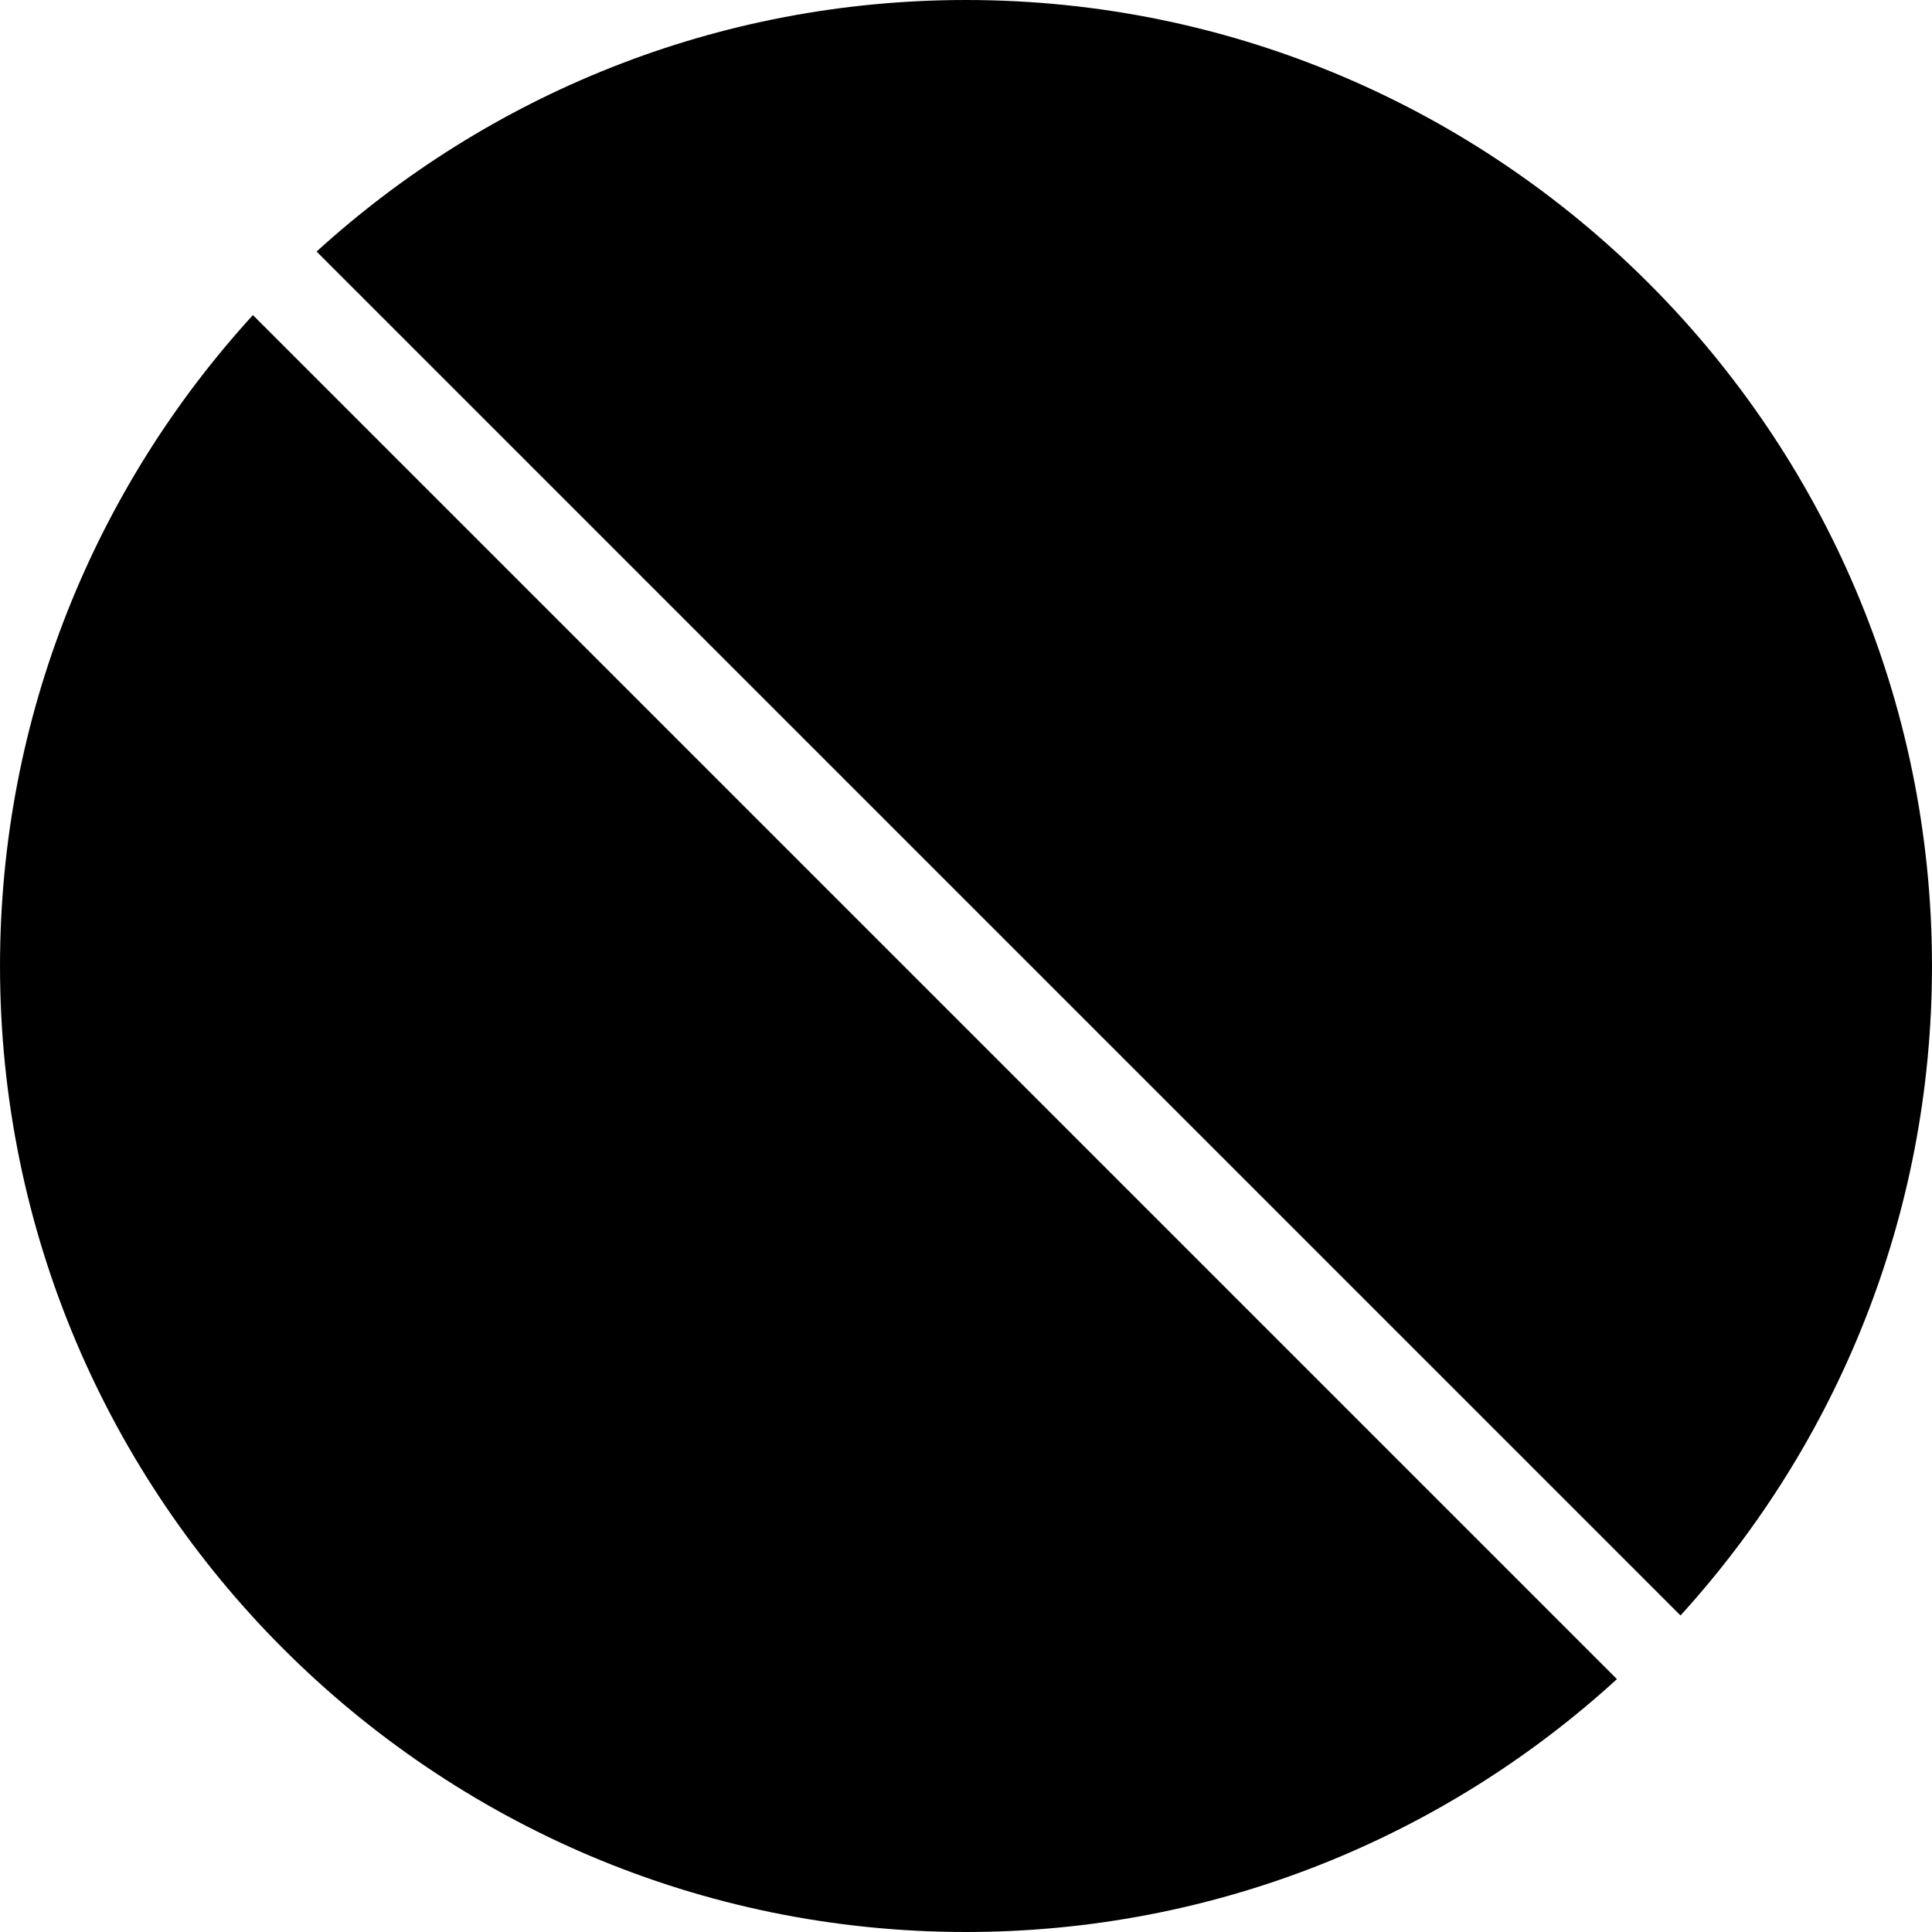
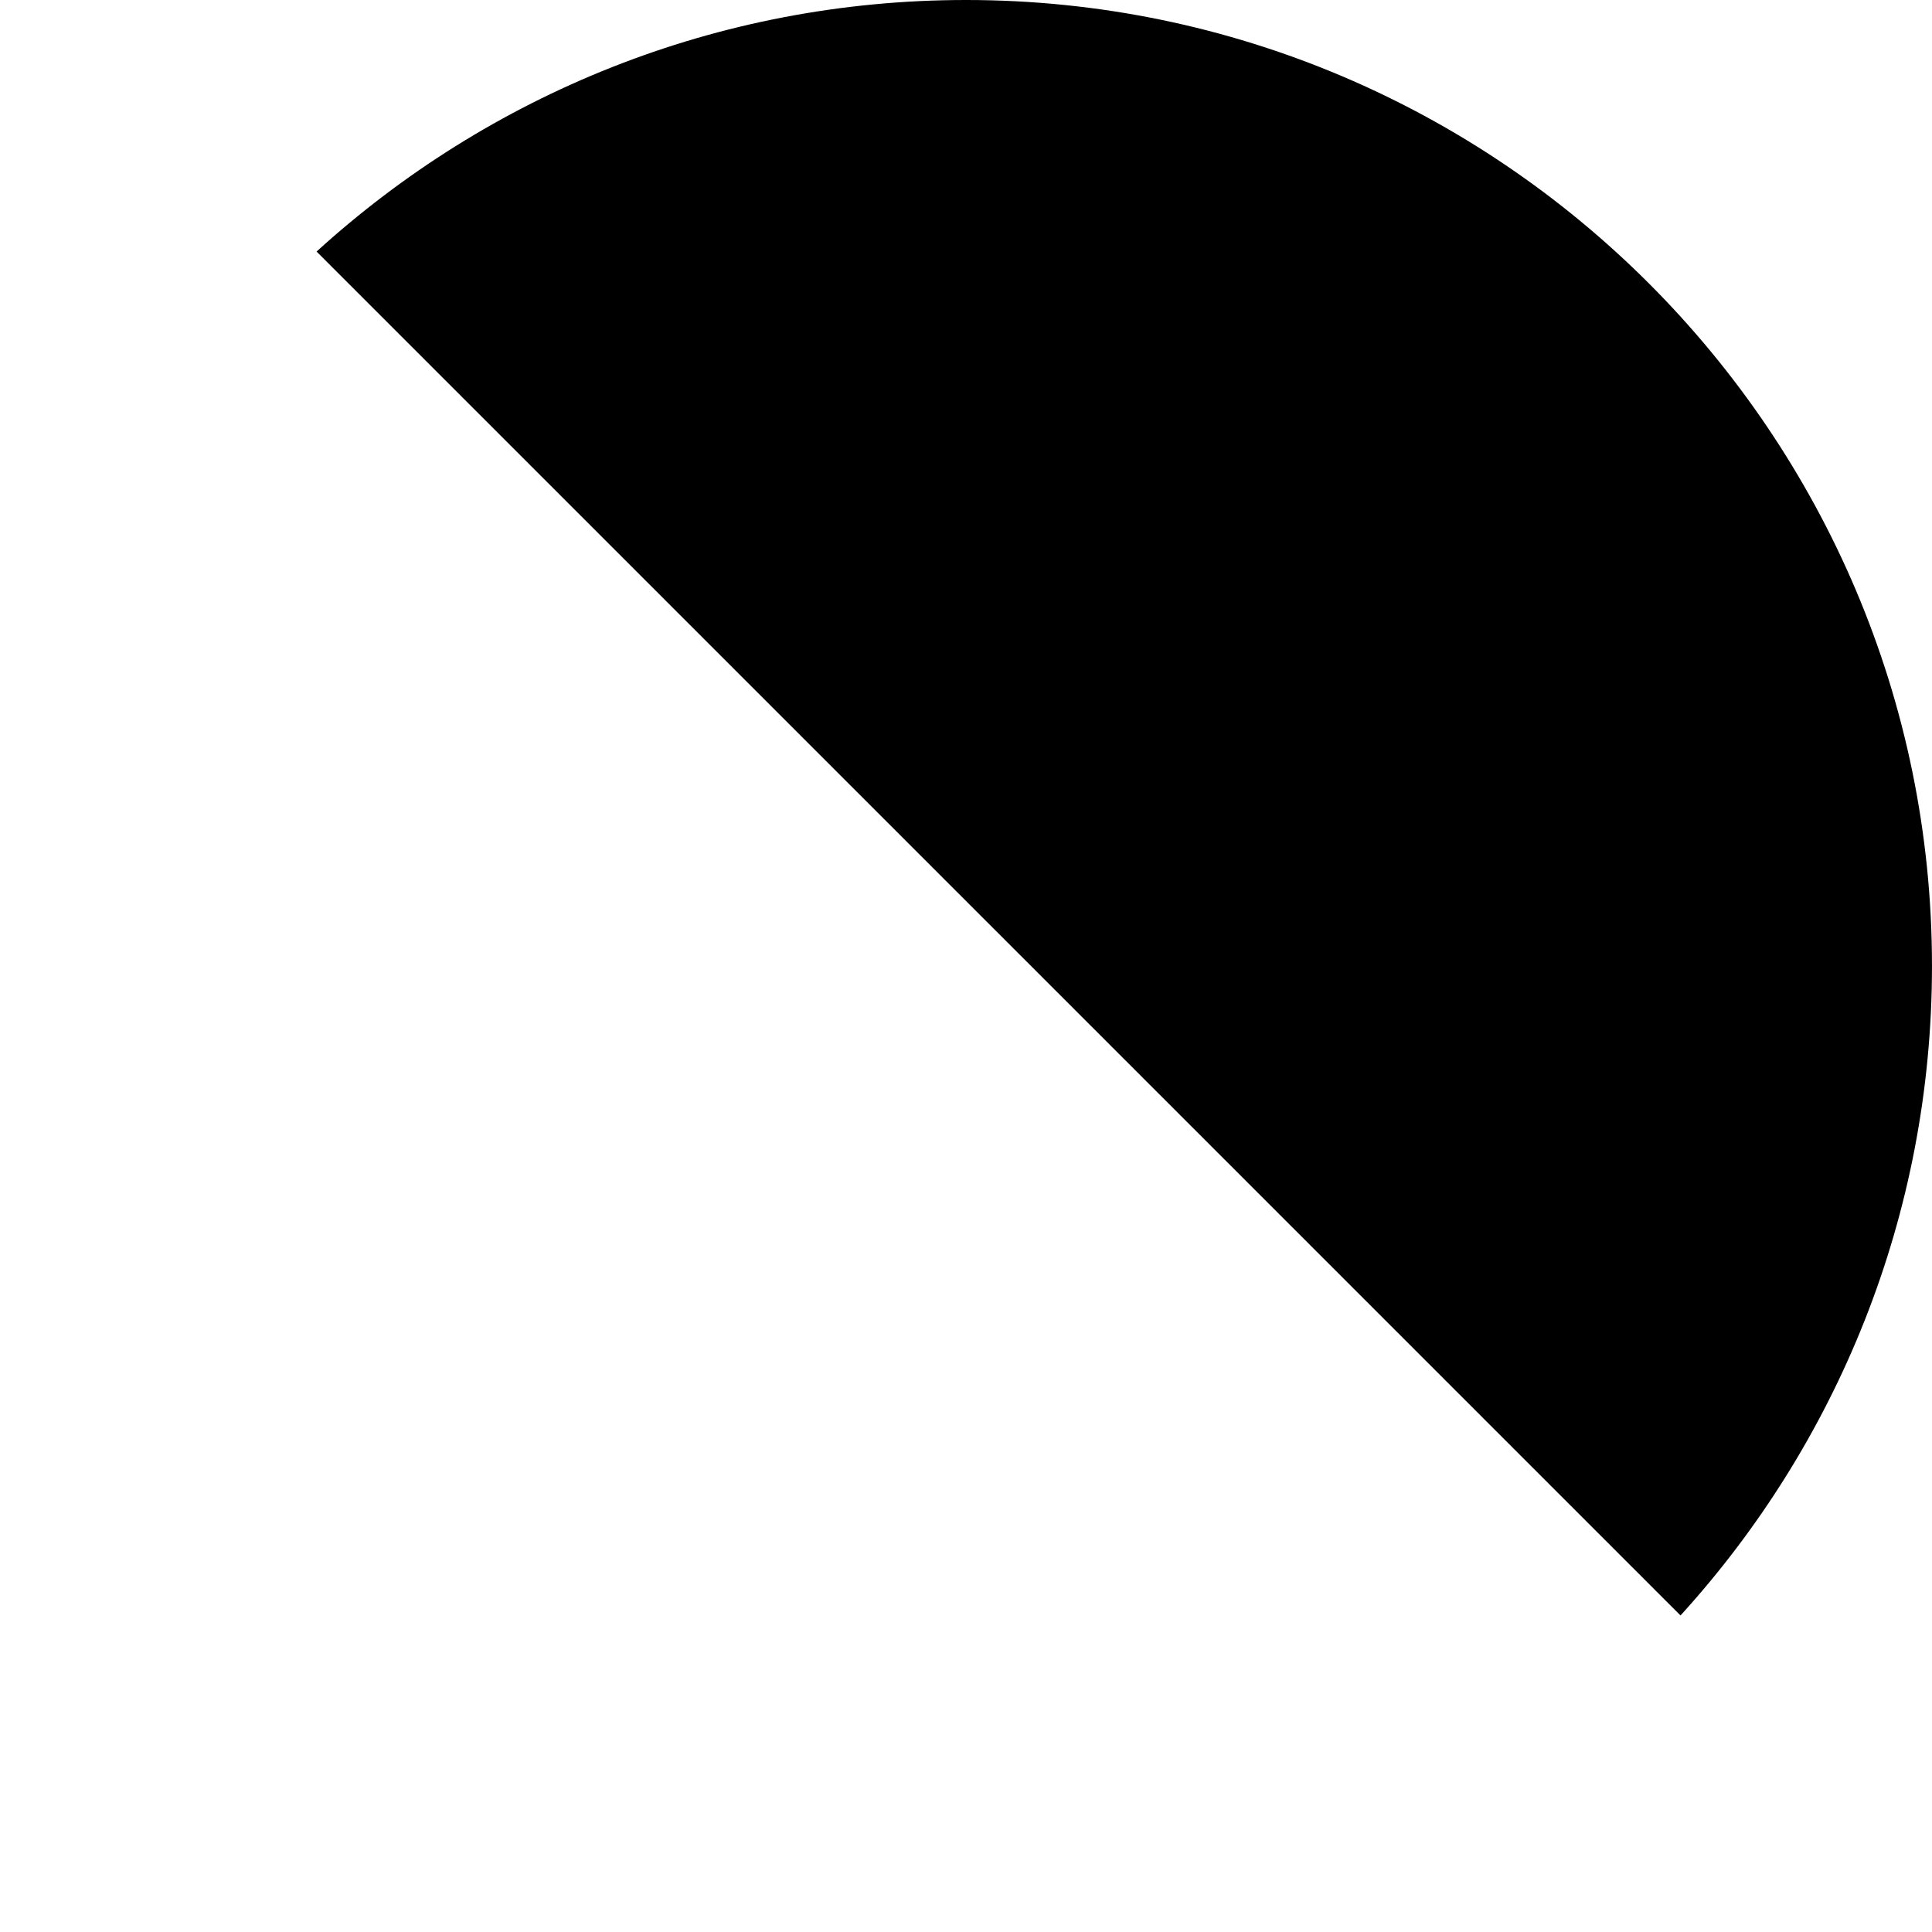
<svg xmlns="http://www.w3.org/2000/svg" fill="#000000" height="800px" width="800px" version="1.1" id="Layer_1" viewBox="0 0 493.456 493.456" xml:space="preserve">
  <g>
    <g>
      <path d="M246.732,0C182.92,0,124.692,24.344,80.856,64.248L429.22,412.612c39.904-43.848,64.232-102.084,64.232-165.888    C493.452,110.68,382.78,0,246.732,0z" />
    </g>
  </g>
  <g>
    <g>
-       <path d="M64.596,80.476C24.504,124.356,0.004,182.74,0.004,246.728c0,136.06,110.68,246.728,246.728,246.728    c63.988,0,122.368-24.488,166.256-64.588L64.596,80.476z" />
-     </g>
+       </g>
  </g>
</svg>